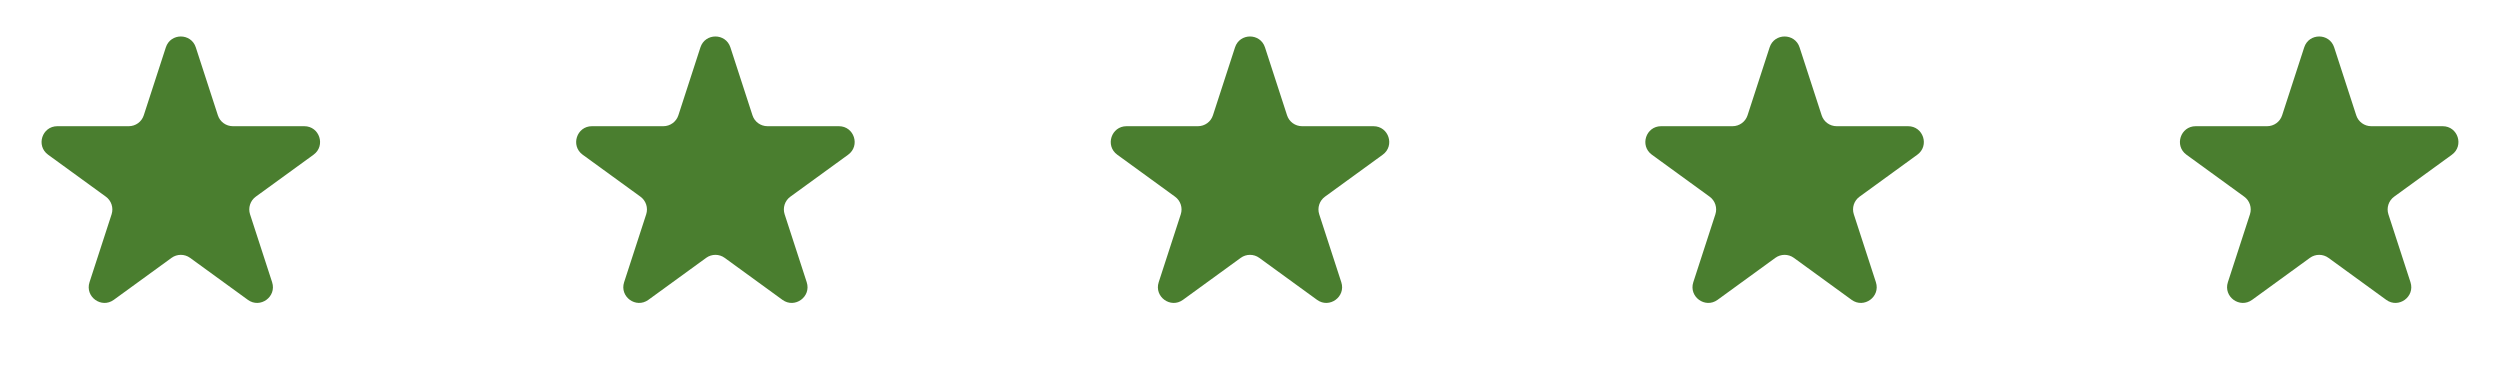
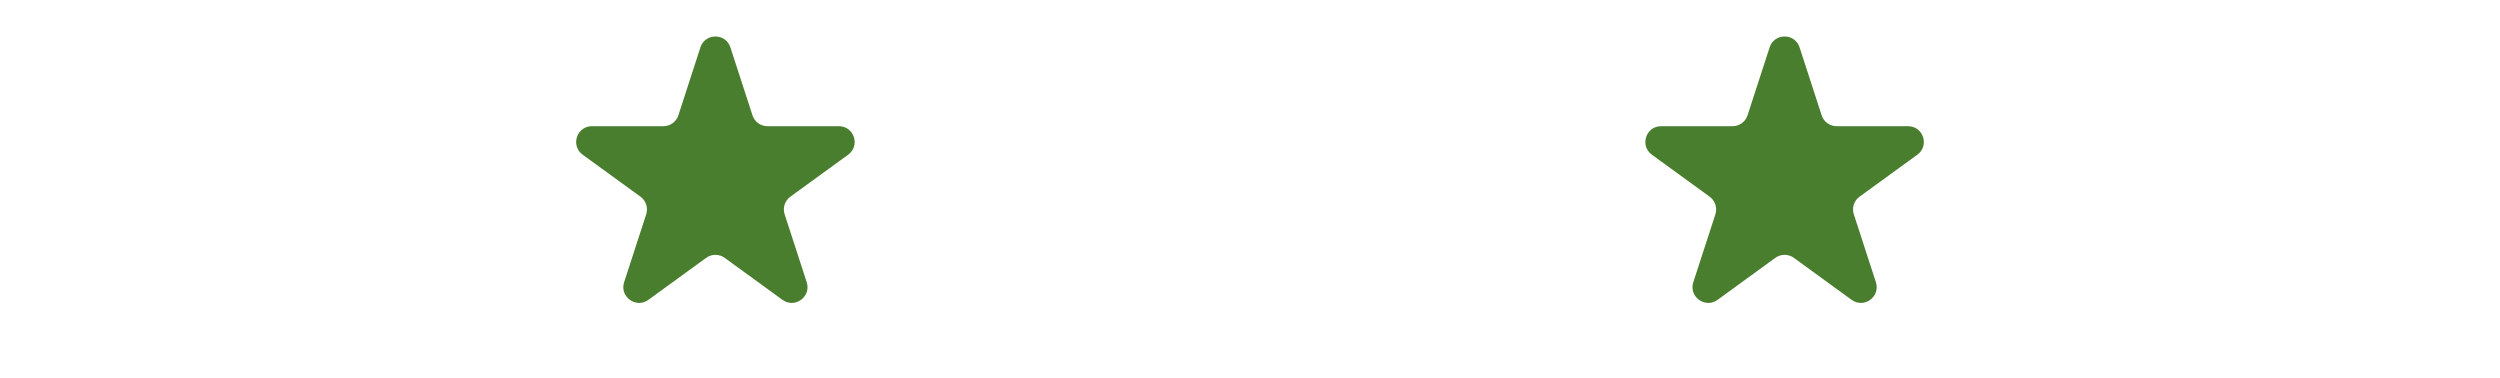
<svg xmlns="http://www.w3.org/2000/svg" width="119" height="18" viewBox="0 0 119 18" fill="none">
-   <path d="M7.894 2.255C8.118 1.564 9.096 1.564 9.32 2.255L10.371 5.489C10.471 5.798 10.759 6.007 11.084 6.007H14.484C15.211 6.007 15.513 6.937 14.925 7.364L12.174 9.362C11.912 9.553 11.802 9.892 11.902 10.201L12.953 13.434C13.177 14.125 12.386 14.7 11.799 14.273L9.048 12.274C8.785 12.083 8.429 12.083 8.166 12.274L5.415 14.273C4.828 14.7 4.037 14.125 4.261 13.434L5.312 10.201C5.412 9.892 5.302 9.553 5.039 9.362L2.289 7.364C1.701 6.937 2.003 6.007 2.73 6.007H6.13C6.455 6.007 6.743 5.798 6.843 5.489L7.894 2.255Z" fill="#4A7E2F" />
-   <path d="M58.787 2.255C59.011 1.564 59.989 1.564 60.213 2.255L61.264 5.489C61.364 5.798 61.652 6.007 61.977 6.007H65.377C66.104 6.007 66.406 6.937 65.818 7.364L63.068 9.362C62.805 9.553 62.695 9.892 62.795 10.201L63.846 13.434C64.07 14.125 63.279 14.7 62.692 14.273L59.941 12.274C59.678 12.083 59.322 12.083 59.059 12.274L56.308 14.273C55.721 14.7 54.93 14.125 55.154 13.434L56.205 10.201C56.305 9.892 56.195 9.553 55.932 9.362L53.182 7.364C52.594 6.937 52.896 6.007 53.623 6.007H57.023C57.348 6.007 57.636 5.798 57.736 5.489L58.787 2.255Z" fill="#4A7E2F" />
-   <path d="M109.68 2.255C109.904 1.564 110.882 1.564 111.106 2.255L112.157 5.489C112.257 5.798 112.545 6.007 112.87 6.007H116.271C116.997 6.007 117.299 6.937 116.711 7.364L113.961 9.362C113.698 9.553 113.588 9.892 113.688 10.201L114.739 13.434C114.963 14.125 114.172 14.7 113.585 14.273L110.834 12.274C110.571 12.083 110.215 12.083 109.952 12.274L107.201 14.273C106.614 14.7 105.823 14.125 106.047 13.434L107.098 10.201C107.198 9.892 107.088 9.553 106.826 9.362L104.075 7.364C103.487 6.937 103.789 6.007 104.516 6.007H107.916C108.241 6.007 108.529 5.798 108.629 5.489L109.68 2.255Z" fill="#4A7E2F" />
  <path d="M33.34 2.255C33.565 1.564 34.542 1.564 34.767 2.255L35.818 5.489C35.918 5.798 36.206 6.007 36.531 6.007H39.931C40.658 6.007 40.96 6.937 40.372 7.364L37.621 9.362C37.358 9.553 37.248 9.892 37.349 10.201L38.4 13.434C38.624 14.125 37.833 14.7 37.245 14.273L34.495 12.274C34.232 12.083 33.876 12.083 33.613 12.274L30.862 14.273C30.274 14.7 29.483 14.125 29.708 13.434L30.759 10.201C30.859 9.892 30.749 9.553 30.486 9.362L27.735 7.364C27.148 6.937 27.45 6.007 28.176 6.007H31.576C31.901 6.007 32.189 5.798 32.29 5.489L33.34 2.255Z" fill="#4A7E2F" />
  <path d="M84.234 2.255C84.458 1.564 85.436 1.564 85.66 2.255L86.711 5.489C86.811 5.798 87.099 6.007 87.424 6.007H90.824C91.551 6.007 91.853 6.937 91.265 7.364L88.514 9.362C88.251 9.553 88.141 9.892 88.242 10.201L89.293 13.434C89.517 14.125 88.726 14.7 88.138 14.273L85.388 12.274C85.125 12.083 84.769 12.083 84.506 12.274L81.755 14.273C81.168 14.7 80.377 14.125 80.601 13.434L81.652 10.201C81.752 9.892 81.642 9.553 81.379 9.362L78.629 7.364C78.041 6.937 78.343 6.007 79.069 6.007H82.47C82.794 6.007 83.082 5.798 83.183 5.489L84.234 2.255Z" fill="#4A7E2F" />
</svg>